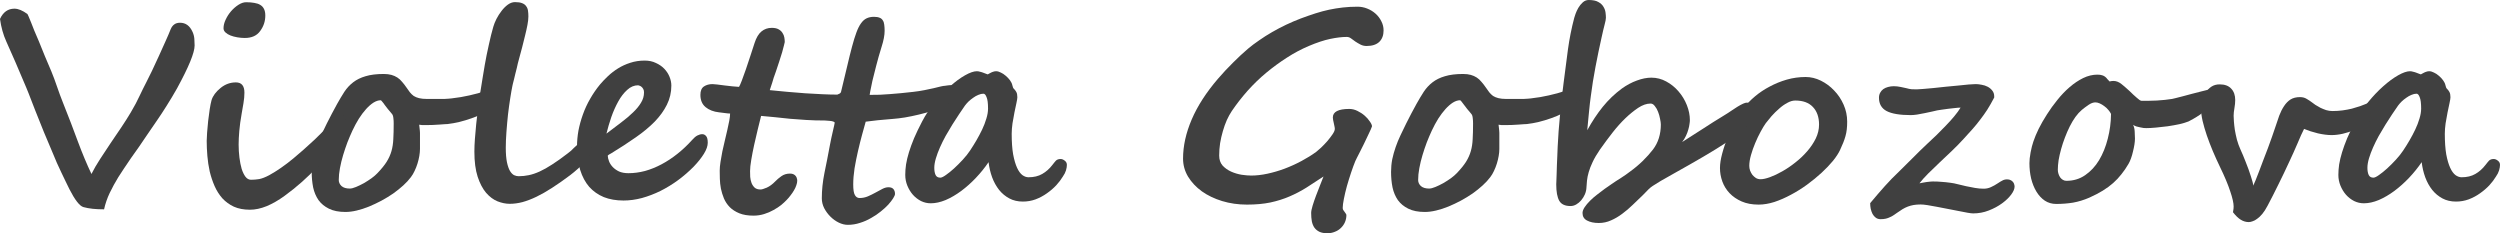
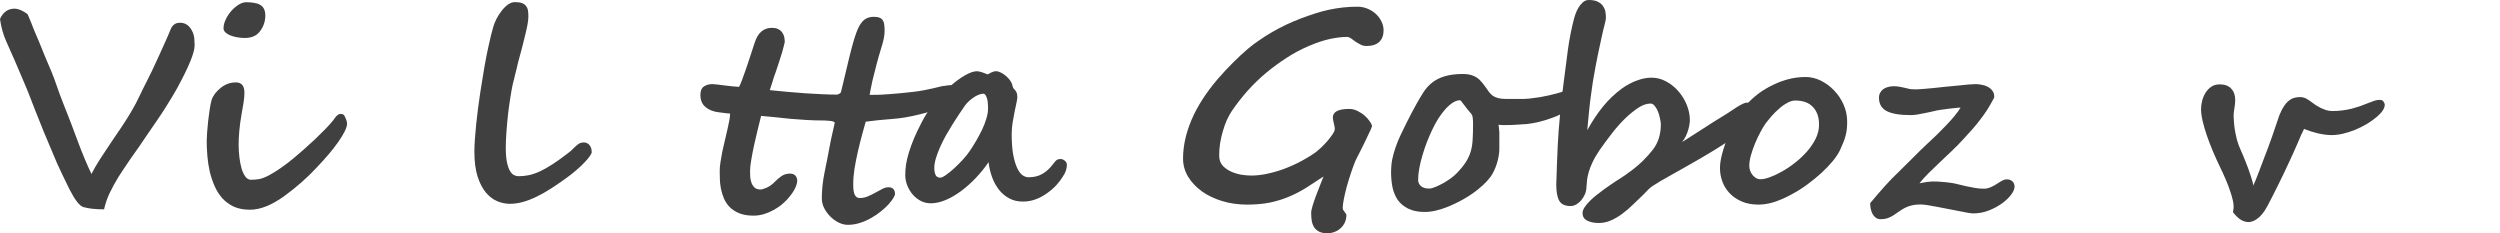
<svg xmlns="http://www.w3.org/2000/svg" viewBox="0 0 167.212 15.601" fill="none">
-   <path d="M161.938 7.26C161.938 6.908 161.906 6.656 161.842 6.504C161.783 6.346 161.713 6.267 161.631 6.267C161.525 6.267 161.411 6.293 161.288 6.346C161.171 6.393 161.057 6.457 160.945 6.539C160.834 6.615 160.728 6.7 160.629 6.794C160.535 6.888 160.456 6.979 160.392 7.066C160.274 7.236 160.143 7.43 159.996 7.646C159.85 7.863 159.7 8.095 159.548 8.341C159.395 8.587 159.246 8.839 159.1 9.097C158.959 9.354 158.833 9.609 158.722 9.861C158.61 10.113 158.52 10.356 158.449 10.591C158.379 10.825 158.344 11.036 158.344 11.224C158.344 11.423 158.373 11.584 158.432 11.707C158.49 11.824 158.596 11.883 158.748 11.883C158.83 11.883 158.953 11.824 159.117 11.707C159.287 11.59 159.469 11.443 159.662 11.268C159.861 11.086 160.058 10.89 160.251 10.679C160.444 10.468 160.605 10.266 160.734 10.072C160.875 9.861 161.016 9.636 161.156 9.396C161.297 9.155 161.426 8.912 161.543 8.666C161.66 8.42 161.754 8.177 161.824 7.937C161.9 7.696 161.938 7.471 161.938 7.26ZM167.212 11.03C167.212 11.136 167.191 11.259 167.15 11.399C167.109 11.534 167.039 11.672 166.939 11.813C166.828 12 166.682 12.193 166.5 12.393C166.318 12.586 166.11 12.765 165.876 12.929C165.648 13.093 165.396 13.228 165.12 13.333C164.851 13.433 164.567 13.482 164.268 13.482C163.928 13.482 163.626 13.412 163.362 13.271C163.099 13.131 162.87 12.94 162.677 12.7C162.483 12.454 162.328 12.173 162.211 11.856C162.094 11.534 162.015 11.197 161.974 10.846C161.728 11.209 161.446 11.558 161.13 11.892C160.819 12.22 160.491 12.513 160.146 12.771C159.806 13.022 159.46 13.225 159.109 13.377C158.757 13.523 158.423 13.597 158.106 13.597C157.878 13.597 157.661 13.547 157.456 13.447C157.251 13.342 157.069 13.201 156.911 13.025C156.759 12.85 156.636 12.647 156.542 12.419C156.448 12.19 156.401 11.95 156.401 11.698C156.401 11.476 156.419 11.241 156.454 10.995C156.495 10.743 156.56 10.474 156.648 10.187C156.735 9.899 156.85 9.586 156.99 9.246C157.137 8.906 157.315 8.534 157.526 8.13C157.761 7.679 158.045 7.251 158.379 6.847C158.713 6.437 159.053 6.079 159.398 5.774C159.744 5.464 160.078 5.218 160.4 5.036C160.723 4.854 160.986 4.764 161.191 4.764C161.256 4.764 161.326 4.775 161.402 4.799C161.484 4.816 161.56 4.84 161.631 4.869C161.701 4.893 161.763 4.916 161.815 4.939C161.868 4.963 161.903 4.975 161.921 4.975C161.927 4.975 161.947 4.963 161.982 4.939C162.018 4.916 162.062 4.893 162.114 4.869C162.167 4.84 162.223 4.816 162.281 4.799C162.346 4.775 162.41 4.764 162.474 4.764C162.574 4.764 162.68 4.793 162.791 4.852C162.908 4.904 163.02 4.978 163.125 5.071C163.231 5.159 163.324 5.259 163.406 5.37C163.488 5.481 163.541 5.593 163.564 5.704C163.582 5.774 163.597 5.824 163.608 5.854C163.62 5.877 163.632 5.897 163.643 5.915C163.72 5.985 163.781 6.064 163.828 6.152C163.875 6.234 163.898 6.352 163.898 6.504C163.898 6.574 163.878 6.703 163.837 6.891C163.802 7.072 163.758 7.28 163.705 7.515C163.658 7.749 163.614 7.995 163.573 8.253C163.538 8.505 163.521 8.736 163.521 8.947C163.521 9.492 163.553 9.952 163.617 10.327C163.687 10.696 163.775 10.995 163.881 11.224C163.986 11.452 164.106 11.616 164.241 11.716C164.376 11.81 164.511 11.856 164.645 11.856C165.003 11.856 165.308 11.783 165.56 11.637C165.817 11.49 166.043 11.291 166.236 11.039C166.289 10.975 166.333 10.919 166.368 10.872C166.409 10.819 166.447 10.775 166.482 10.74C166.523 10.705 166.567 10.679 166.614 10.661C166.667 10.644 166.729 10.635 166.799 10.635C166.887 10.635 166.977 10.673 167.071 10.749C167.165 10.819 167.212 10.913 167.212 11.03Z" fill="#404040" />
  <path d="M159.504 6.996C159.504 7.242 159.331 7.512 158.985 7.805C158.774 7.986 158.54 8.153 158.282 8.306C158.03 8.452 157.77 8.581 157.5 8.692C157.23 8.798 156.961 8.883 156.691 8.947C156.428 9.006 156.179 9.035 155.944 9.035C155.681 9.035 155.379 8.997 155.039 8.921C154.699 8.839 154.389 8.739 154.107 8.622C154.055 8.728 153.987 8.868 153.905 9.044C153.829 9.22 153.747 9.41 153.659 9.615C153.571 9.814 153.483 10.014 153.396 10.213C153.308 10.406 153.229 10.579 153.158 10.731C153.018 11.036 152.883 11.323 152.754 11.593C152.625 11.862 152.499 12.12 152.376 12.366C152.253 12.612 152.133 12.853 152.016 13.087C151.898 13.315 151.781 13.541 151.664 13.764C151.547 13.986 151.43 14.168 151.313 14.309C151.195 14.449 151.081 14.558 150.97 14.634C150.864 14.716 150.762 14.771 150.662 14.801C150.568 14.836 150.483 14.854 150.407 14.854C150.22 14.854 150.041 14.801 149.871 14.695C149.707 14.596 149.534 14.429 149.352 14.194C149.37 14.101 149.382 14.024 149.388 13.966C149.393 13.907 149.396 13.854 149.396 13.808C149.396 13.579 149.32 13.242 149.168 12.797C149.022 12.346 148.793 11.801 148.482 11.162C148.318 10.822 148.16 10.474 148.008 10.116C147.856 9.753 147.721 9.401 147.604 9.062C147.486 8.716 147.393 8.394 147.322 8.095C147.252 7.79 147.217 7.526 147.217 7.304C147.217 7.128 147.24 6.943 147.287 6.75C147.34 6.551 147.416 6.369 147.516 6.205C147.621 6.041 147.75 5.906 147.902 5.801C148.061 5.695 148.248 5.643 148.465 5.643C148.805 5.643 149.063 5.739 149.238 5.933C149.414 6.12 149.502 6.372 149.502 6.688C149.502 6.858 149.484 7.04 149.449 7.233C149.414 7.421 149.396 7.591 149.396 7.743C149.396 7.825 149.402 7.951 149.414 8.121C149.426 8.285 149.446 8.473 149.476 8.684C149.511 8.889 149.558 9.108 149.616 9.343C149.681 9.577 149.763 9.803 149.862 10.02C149.909 10.119 149.962 10.239 150.021 10.38C150.079 10.521 150.141 10.673 150.205 10.837C150.27 10.995 150.331 11.156 150.39 11.32C150.448 11.484 150.501 11.64 150.548 11.786C150.595 11.927 150.633 12.053 150.662 12.164C150.691 12.275 150.706 12.357 150.706 12.41V12.419C150.741 12.349 150.794 12.229 150.864 12.059C150.935 11.883 151.014 11.681 151.102 11.452C151.19 11.218 151.283 10.969 151.383 10.705C151.488 10.436 151.591 10.169 151.69 9.905C151.79 9.636 151.881 9.384 151.963 9.149C152.045 8.909 152.115 8.704 152.174 8.534C152.268 8.247 152.358 7.98 152.446 7.734C152.54 7.488 152.648 7.274 152.771 7.093C152.894 6.905 153.038 6.759 153.202 6.653C153.372 6.548 153.583 6.495 153.835 6.495C154.005 6.495 154.151 6.533 154.274 6.609C154.398 6.68 154.518 6.759 154.635 6.847C154.693 6.888 154.769 6.943 154.863 7.014C154.963 7.078 155.074 7.143 155.197 7.207C155.32 7.266 155.449 7.318 155.584 7.365C155.725 7.406 155.865 7.427 156.006 7.427C156.246 7.427 156.472 7.412 156.683 7.383C156.9 7.354 157.104 7.315 157.298 7.269C157.491 7.216 157.676 7.16 157.852 7.102C158.027 7.037 158.203 6.97 158.379 6.899C158.549 6.835 158.689 6.782 158.801 6.741C158.912 6.7 159.038 6.68 159.179 6.68C159.296 6.68 159.378 6.721 159.425 6.803C159.477 6.885 159.504 6.949 159.504 6.996Z" fill="#404040" />
-   <path d="M148.351 6.231C148.351 6.343 148.312 6.463 148.236 6.592C148.166 6.715 148.072 6.841 147.955 6.97C147.844 7.093 147.715 7.216 147.568 7.339C147.422 7.462 147.275 7.576 147.129 7.682C146.983 7.781 146.842 7.869 146.707 7.945C146.578 8.021 146.47 8.08 146.382 8.121C146.224 8.186 146.018 8.247 145.767 8.306C145.521 8.358 145.26 8.405 144.984 8.446C144.715 8.481 144.451 8.511 144.193 8.534C143.941 8.558 143.728 8.569 143.552 8.569C143.511 8.569 143.452 8.566 143.376 8.561C143.306 8.549 143.227 8.534 143.139 8.517C143.057 8.499 142.972 8.479 142.884 8.455C142.802 8.426 142.731 8.391 142.673 8.35C142.737 8.484 142.772 8.634 142.778 8.798C142.79 8.956 142.796 9.114 142.796 9.272C142.796 9.384 142.784 9.516 142.761 9.668C142.737 9.82 142.705 9.976 142.664 10.134C142.629 10.292 142.585 10.444 142.532 10.591C142.48 10.737 142.424 10.86 142.365 10.96C142.219 11.212 142.061 11.443 141.891 11.654C141.726 11.865 141.542 12.062 141.337 12.243C141.132 12.425 140.9 12.595 140.642 12.753C140.385 12.911 140.086 13.066 139.746 13.219C139.383 13.377 139.02 13.488 138.656 13.553C138.293 13.611 137.918 13.641 137.531 13.641C137.244 13.641 136.989 13.567 136.767 13.421C136.544 13.269 136.356 13.066 136.204 12.814C136.052 12.562 135.935 12.272 135.853 11.944C135.776 11.616 135.738 11.273 135.738 10.916C135.738 10.828 135.744 10.72 135.756 10.591C135.773 10.456 135.794 10.321 135.817 10.187C135.847 10.052 135.876 9.92 135.905 9.791C135.941 9.662 135.973 9.554 136.002 9.466C136.084 9.22 136.201 8.938 136.353 8.622C136.512 8.306 136.696 7.983 136.907 7.655C137.118 7.321 137.352 6.996 137.61 6.68C137.868 6.357 138.141 6.073 138.428 5.827C138.721 5.575 139.023 5.373 139.333 5.221C139.649 5.068 139.966 4.992 140.282 4.992C140.417 4.992 140.525 5.007 140.607 5.036C140.689 5.06 140.757 5.095 140.81 5.142C140.862 5.183 140.909 5.232 140.95 5.291C140.997 5.344 141.047 5.396 141.1 5.449C141.141 5.438 141.182 5.429 141.223 5.423C141.27 5.417 141.316 5.414 141.363 5.414C141.545 5.414 141.724 5.484 141.899 5.625C142.075 5.766 142.254 5.921 142.436 6.091C142.518 6.167 142.6 6.246 142.682 6.328C142.769 6.404 142.849 6.475 142.919 6.539C142.989 6.598 143.051 6.647 143.103 6.688C143.162 6.724 143.203 6.741 143.227 6.741C143.379 6.741 143.543 6.741 143.719 6.741C143.9 6.735 144.082 6.729 144.264 6.724C144.451 6.712 144.63 6.697 144.8 6.68C144.975 6.662 145.134 6.642 145.274 6.618C145.292 6.612 145.368 6.595 145.503 6.565C145.638 6.53 145.799 6.489 145.986 6.442C146.18 6.39 146.388 6.334 146.61 6.275C146.833 6.217 147.038 6.164 147.225 6.117C147.419 6.064 147.583 6.023 147.718 5.994C147.858 5.959 147.941 5.941 147.964 5.941C148.081 5.941 148.175 5.956 148.245 5.985C148.315 6.015 148.351 6.097 148.351 6.231ZM138.208 12.094C138.683 12.094 139.102 11.968 139.465 11.716C139.834 11.464 140.145 11.13 140.397 10.714C140.648 10.292 140.842 9.814 140.977 9.281C141.117 8.742 141.19 8.188 141.196 7.62C141.155 7.532 141.094 7.441 141.012 7.348C140.936 7.254 140.848 7.172 140.748 7.102C140.648 7.025 140.546 6.964 140.441 6.917C140.335 6.87 140.238 6.847 140.15 6.847C140.01 6.847 139.857 6.902 139.693 7.014C139.529 7.125 139.377 7.239 139.236 7.356C139.096 7.474 138.955 7.629 138.814 7.822C138.68 8.01 138.554 8.221 138.436 8.455C138.319 8.689 138.211 8.938 138.111 9.202C138.012 9.46 137.927 9.718 137.856 9.976C137.786 10.228 137.73 10.474 137.689 10.714C137.654 10.954 137.637 11.168 137.637 11.355C137.637 11.449 137.651 11.54 137.681 11.628C137.71 11.716 137.748 11.795 137.795 11.865C137.848 11.936 137.909 11.991 137.98 12.032C138.05 12.073 138.126 12.094 138.208 12.094Z" fill="#404040" />
  <path d="M134.244 11.997C134.344 11.997 134.423 12.015 134.481 12.05C134.546 12.079 134.599 12.12 134.64 12.173C134.681 12.22 134.707 12.272 134.719 12.331C134.736 12.384 134.745 12.434 134.745 12.48C134.745 12.633 134.669 12.812 134.517 13.017C134.364 13.222 134.159 13.418 133.901 13.605C133.644 13.793 133.348 13.951 133.014 14.08C132.686 14.209 132.34 14.273 131.976 14.273C131.9 14.273 131.774 14.259 131.599 14.229C131.429 14.2 131.232 14.162 131.01 14.115C130.787 14.074 130.547 14.027 130.289 13.975C130.037 13.922 129.794 13.875 129.559 13.834C129.325 13.787 129.111 13.749 128.918 13.72C128.725 13.69 128.572 13.676 128.461 13.676C128.291 13.676 128.136 13.688 127.995 13.711C127.86 13.734 127.731 13.77 127.608 13.816C127.485 13.863 127.365 13.922 127.248 13.992C127.131 14.062 127.008 14.145 126.879 14.238C126.803 14.297 126.727 14.35 126.65 14.396C126.574 14.449 126.492 14.493 126.404 14.528C126.322 14.569 126.231 14.602 126.132 14.625C126.032 14.648 125.918 14.66 125.789 14.66C125.66 14.66 125.552 14.628 125.464 14.563C125.376 14.499 125.303 14.414 125.244 14.309C125.191 14.203 125.15 14.086 125.121 13.957C125.098 13.834 125.086 13.711 125.086 13.588C125.437 13.166 125.766 12.785 126.07 12.445C126.375 12.105 126.688 11.783 127.011 11.479C127.321 11.18 127.626 10.878 127.925 10.573C128.23 10.263 128.569 9.932 128.944 9.58C129.126 9.41 129.322 9.226 129.533 9.026C129.744 8.821 129.949 8.613 130.148 8.402C130.354 8.191 130.541 7.983 130.711 7.778C130.887 7.567 131.027 7.374 131.133 7.198C131.039 7.198 130.916 7.207 130.764 7.225C130.611 7.236 130.456 7.254 130.298 7.277C130.14 7.295 129.99 7.315 129.85 7.339C129.715 7.356 129.621 7.371 129.568 7.383C129.498 7.4 129.384 7.427 129.226 7.462C129.073 7.497 128.909 7.532 128.733 7.567C128.558 7.603 128.385 7.635 128.215 7.664C128.045 7.687 127.91 7.699 127.811 7.699C127.072 7.699 126.53 7.608 126.185 7.427C125.845 7.245 125.675 6.949 125.675 6.539C125.675 6.41 125.701 6.299 125.754 6.205C125.807 6.105 125.877 6.023 125.965 5.959C126.059 5.895 126.164 5.848 126.281 5.818C126.404 5.783 126.533 5.766 126.668 5.766C126.814 5.766 126.97 5.783 127.134 5.818C127.298 5.848 127.421 5.874 127.503 5.897C127.626 5.933 127.74 5.956 127.846 5.968C127.951 5.974 128.068 5.977 128.197 5.977C128.285 5.977 128.429 5.968 128.628 5.95C128.827 5.933 129.056 5.912 129.314 5.889C129.577 5.859 129.852 5.83 130.14 5.801C130.433 5.771 130.711 5.745 130.975 5.722C131.238 5.692 131.473 5.669 131.678 5.651C131.889 5.634 132.044 5.625 132.144 5.625C132.267 5.625 132.398 5.64 132.539 5.669C132.686 5.692 132.82 5.736 132.943 5.801C133.066 5.865 133.169 5.95 133.251 6.056C133.339 6.161 133.383 6.293 133.383 6.451V6.521C133.225 6.826 133.069 7.099 132.917 7.339C132.765 7.573 132.607 7.796 132.442 8.007C132.284 8.218 132.114 8.426 131.933 8.631C131.757 8.83 131.561 9.047 131.344 9.281C131.104 9.545 130.843 9.812 130.562 10.081C130.286 10.345 130.011 10.605 129.735 10.863C129.466 11.115 129.211 11.361 128.971 11.602C128.736 11.836 128.54 12.056 128.382 12.261C128.446 12.243 128.522 12.229 128.61 12.217C128.698 12.199 128.786 12.185 128.874 12.173C128.962 12.161 129.044 12.152 129.12 12.146C129.196 12.141 129.249 12.138 129.278 12.138C129.489 12.138 129.685 12.146 129.867 12.164C130.055 12.176 130.254 12.196 130.465 12.226C130.611 12.243 130.772 12.275 130.948 12.322C131.124 12.363 131.309 12.407 131.502 12.454C131.695 12.495 131.892 12.533 132.091 12.568C132.29 12.604 132.486 12.621 132.68 12.621C132.849 12.621 133.011 12.586 133.163 12.516C133.321 12.445 133.474 12.36 133.62 12.261C133.732 12.185 133.834 12.123 133.928 12.076C134.021 12.023 134.127 11.997 134.244 11.997Z" fill="#404040" />
  <path d="M123.548 8.139C123.548 8.326 123.539 8.499 123.521 8.657C123.504 8.81 123.475 8.959 123.434 9.105C123.393 9.252 123.343 9.398 123.284 9.545C123.226 9.691 123.155 9.853 123.073 10.028C122.974 10.245 122.816 10.488 122.599 10.758C122.382 11.021 122.127 11.288 121.834 11.558C121.541 11.827 121.219 12.091 120.867 12.349C120.522 12.601 120.161 12.826 119.786 13.025C119.417 13.225 119.048 13.386 118.679 13.509C118.31 13.626 117.958 13.685 117.624 13.685C117.19 13.685 116.812 13.614 116.49 13.474C116.168 13.333 115.898 13.148 115.682 12.92C115.465 12.691 115.304 12.431 115.198 12.138C115.093 11.845 115.04 11.546 115.04 11.241C115.04 10.96 115.09 10.635 115.19 10.266C115.289 9.891 115.418 9.516 115.576 9.141C115.734 8.76 115.907 8.399 116.095 8.06C116.282 7.714 116.464 7.43 116.64 7.207C116.845 6.943 117.094 6.688 117.387 6.442C117.68 6.196 118.005 5.979 118.362 5.792C118.72 5.599 119.101 5.443 119.505 5.326C119.915 5.209 120.337 5.15 120.77 5.15C121.116 5.15 121.456 5.232 121.79 5.396C122.124 5.561 122.42 5.78 122.678 6.056C122.941 6.325 123.152 6.642 123.311 7.005C123.469 7.362 123.548 7.74 123.548 8.139ZM121.667 8.332C121.667 7.834 121.529 7.441 121.254 7.154C120.984 6.867 120.592 6.724 120.076 6.724C119.906 6.724 119.727 6.776 119.54 6.882C119.353 6.981 119.171 7.11 118.995 7.269C118.819 7.421 118.652 7.585 118.494 7.761C118.342 7.937 118.213 8.095 118.107 8.235C118.002 8.382 117.885 8.575 117.756 8.815C117.627 9.05 117.507 9.302 117.396 9.571C117.284 9.835 117.19 10.102 117.114 10.371C117.038 10.641 117 10.881 117 11.092C117 11.197 117.018 11.303 117.053 11.408C117.094 11.514 117.147 11.61 117.211 11.698C117.281 11.78 117.36 11.851 117.448 11.909C117.542 11.962 117.644 11.988 117.756 11.988C117.92 11.988 118.131 11.941 118.389 11.848C118.646 11.754 118.919 11.625 119.206 11.461C119.499 11.297 119.789 11.101 120.076 10.872C120.369 10.644 120.633 10.395 120.867 10.125C121.107 9.85 121.301 9.562 121.447 9.264C121.594 8.959 121.667 8.648 121.667 8.332Z" fill="#404040" />
  <path d="M117.448 7.506C117.448 7.617 117.416 7.74 117.352 7.875C117.293 8.004 117.185 8.15 117.026 8.314C116.874 8.479 116.666 8.663 116.402 8.868C116.139 9.073 115.802 9.311 115.392 9.58C114.987 9.844 114.501 10.143 113.933 10.477C113.364 10.811 112.702 11.188 111.946 11.61C111.606 11.798 111.316 11.962 111.076 12.103C110.842 12.243 110.663 12.354 110.54 12.437C110.464 12.483 110.37 12.56 110.259 12.665C110.153 12.771 110.027 12.899 109.881 13.052C109.658 13.263 109.433 13.479 109.204 13.702C108.976 13.925 108.741 14.124 108.501 14.3C108.261 14.481 108.012 14.628 107.754 14.739C107.496 14.856 107.224 14.915 106.937 14.915C106.614 14.915 106.351 14.859 106.146 14.748C105.946 14.643 105.847 14.476 105.847 14.247C105.847 14.13 105.894 14.001 105.987 13.86C106.081 13.72 106.198 13.579 106.339 13.438C106.485 13.292 106.646 13.151 106.822 13.017C106.998 12.876 107.168 12.747 107.332 12.63C107.502 12.507 107.654 12.401 107.789 12.313C107.924 12.226 108.023 12.158 108.088 12.111C108.369 11.936 108.589 11.792 108.747 11.681C108.911 11.563 108.999 11.499 109.011 11.487C109.327 11.259 109.614 11.019 109.872 10.767C110.136 10.509 110.364 10.254 110.558 10.002C110.733 9.773 110.865 9.519 110.953 9.237C111.041 8.95 111.085 8.648 111.085 8.332C111.085 8.232 111.067 8.104 111.032 7.945C111.003 7.781 110.959 7.626 110.9 7.479C110.842 7.327 110.769 7.198 110.681 7.093C110.599 6.981 110.505 6.926 110.399 6.926C110.136 6.926 109.857 7.022 109.565 7.216C109.277 7.409 108.993 7.641 108.712 7.91C108.431 8.18 108.149 8.493 107.868 8.851C107.593 9.202 107.306 9.589 107.007 10.011C106.802 10.31 106.641 10.585 106.523 10.837C106.406 11.083 106.318 11.309 106.26 11.514C106.201 11.719 106.163 11.906 106.146 12.076C106.128 12.246 106.116 12.398 106.11 12.533C106.105 12.691 106.069 12.847 106.005 12.999C105.94 13.146 105.858 13.277 105.759 13.395C105.659 13.512 105.548 13.605 105.425 13.676C105.302 13.746 105.176 13.781 105.047 13.781C104.678 13.781 104.426 13.664 104.291 13.43C104.156 13.189 104.089 12.823 104.089 12.331C104.089 12.313 104.092 12.24 104.098 12.111C104.104 11.982 104.109 11.827 104.115 11.645C104.121 11.458 104.127 11.259 104.133 11.048C104.145 10.837 104.153 10.641 104.159 10.459C104.165 10.277 104.171 10.125 104.177 10.002C104.183 9.873 104.186 9.803 104.186 9.791C104.203 9.445 104.224 9.108 104.247 8.78C104.276 8.446 104.306 8.106 104.335 7.761C104.37 7.415 104.405 7.061 104.44 6.697C104.481 6.334 104.528 5.95 104.581 5.546C104.681 4.778 104.777 4.034 104.871 3.313C104.971 2.587 105.111 1.881 105.293 1.195C105.305 1.143 105.334 1.052 105.381 0.923C105.428 0.794 105.489 0.662 105.565 0.527C105.647 0.387 105.747 0.264 105.864 0.158C105.981 0.053 106.113 0 106.26 0C106.535 0 106.749 0.044 106.901 0.132C107.06 0.22 107.174 0.325 107.244 0.448C107.32 0.571 107.367 0.7 107.385 0.835C107.402 0.97 107.411 1.087 107.411 1.187C107.411 1.28 107.382 1.436 107.323 1.652C107.265 1.869 107.194 2.168 107.112 2.549C106.978 3.146 106.846 3.782 106.717 4.456C106.588 5.13 106.482 5.789 106.401 6.434C106.383 6.563 106.362 6.724 106.339 6.917C106.321 7.104 106.301 7.304 106.277 7.515C106.26 7.726 106.239 7.937 106.216 8.147C106.198 8.353 106.181 8.54 106.163 8.71C106.485 8.124 106.831 7.603 107.2 7.145C107.575 6.683 108 6.275 108.475 5.924C108.803 5.689 109.137 5.511 109.477 5.388C109.822 5.259 110.147 5.194 110.452 5.194C110.804 5.194 111.135 5.279 111.445 5.449C111.762 5.619 112.037 5.842 112.271 6.117C112.506 6.387 112.69 6.691 112.825 7.031C112.96 7.371 113.027 7.708 113.027 8.042C113.027 8.101 113.019 8.186 113.001 8.297C112.989 8.408 112.963 8.531 112.922 8.666C112.887 8.801 112.834 8.941 112.764 9.088C112.699 9.229 112.614 9.366 112.509 9.501C113.007 9.19 113.478 8.889 113.924 8.596C114.369 8.303 114.82 8.019 115.277 7.743C115.5 7.608 115.682 7.491 115.822 7.392C115.963 7.292 116.089 7.21 116.2 7.145C116.505 6.958 116.716 6.864 116.833 6.864C117.056 6.864 117.214 6.932 117.308 7.066C117.401 7.201 117.448 7.348 117.448 7.506Z" fill="#404040" />
  <path d="M98.525 8.262C98.525 8.127 98.52 8.019 98.508 7.937C98.502 7.854 98.49 7.787 98.473 7.734C98.455 7.682 98.432 7.641 98.402 7.611C98.379 7.576 98.353 7.544 98.323 7.515C98.265 7.45 98.2 7.374 98.13 7.286C98.06 7.192 97.992 7.104 97.928 7.022C97.869 6.935 97.813 6.861 97.761 6.803C97.714 6.738 97.679 6.706 97.655 6.706C97.503 6.706 97.342 6.759 97.172 6.864C97.008 6.97 96.844 7.113 96.68 7.295C96.516 7.477 96.355 7.69 96.196 7.937C96.044 8.183 95.9 8.449 95.766 8.736C95.654 8.977 95.543 9.237 95.432 9.519C95.326 9.8 95.23 10.087 95.142 10.38C95.054 10.673 94.983 10.963 94.931 11.25C94.878 11.531 94.852 11.795 94.852 12.041C94.852 12.193 94.913 12.328 95.036 12.445C95.165 12.557 95.35 12.612 95.59 12.612C95.695 12.612 95.833 12.577 96.003 12.507C96.173 12.437 96.349 12.352 96.53 12.252C96.712 12.146 96.885 12.035 97.049 11.918C97.213 11.795 97.342 11.684 97.436 11.584C97.699 11.309 97.904 11.057 98.051 10.828C98.197 10.594 98.306 10.354 98.376 10.107C98.446 9.861 98.487 9.595 98.499 9.308C98.517 9.015 98.525 8.666 98.525 8.262ZM105.759 6.223C105.759 6.398 105.703 6.568 105.592 6.732C105.486 6.891 105.34 7.043 105.152 7.189C104.971 7.33 104.757 7.462 104.511 7.585C104.265 7.708 104.007 7.816 103.737 7.91C103.474 8.004 103.201 8.086 102.92 8.156C102.645 8.221 102.381 8.268 102.129 8.297C102.105 8.297 102.044 8.3 101.944 8.306C101.845 8.312 101.725 8.32 101.584 8.332C101.443 8.338 101.294 8.347 101.136 8.358C100.978 8.364 100.828 8.367 100.688 8.367C100.606 8.367 100.521 8.367 100.433 8.367C100.345 8.361 100.277 8.353 100.23 8.341C100.242 8.429 100.251 8.505 100.257 8.569C100.263 8.628 100.269 8.684 100.274 8.736C100.28 8.783 100.283 8.833 100.283 8.886C100.283 8.933 100.283 8.991 100.283 9.062V9.967C100.283 10.107 100.269 10.263 100.239 10.433C100.21 10.603 100.169 10.772 100.116 10.942C100.063 11.112 99.999 11.276 99.923 11.435C99.853 11.587 99.771 11.725 99.677 11.848C99.542 12.029 99.372 12.214 99.167 12.401C98.968 12.583 98.745 12.762 98.499 12.938C98.253 13.107 97.989 13.269 97.708 13.421C97.433 13.567 97.154 13.699 96.873 13.816C96.598 13.928 96.325 14.016 96.056 14.08C95.786 14.145 95.534 14.177 95.3 14.177C94.854 14.177 94.485 14.104 94.192 13.957C93.905 13.816 93.674 13.626 93.498 13.386C93.328 13.14 93.208 12.855 93.138 12.533C93.073 12.205 93.041 11.859 93.041 11.496C93.041 11.209 93.067 10.928 93.12 10.652C93.179 10.377 93.255 10.104 93.349 9.835C93.442 9.565 93.551 9.302 93.674 9.044C93.797 8.78 93.923 8.52 94.052 8.262C94.163 8.045 94.277 7.822 94.394 7.594C94.512 7.365 94.629 7.148 94.746 6.943C94.91 6.65 95.071 6.381 95.23 6.135C95.394 5.889 95.59 5.678 95.818 5.502C96.047 5.326 96.322 5.191 96.644 5.098C96.973 4.998 97.377 4.948 97.857 4.948C98.057 4.948 98.229 4.969 98.376 5.01C98.523 5.051 98.654 5.109 98.772 5.186C98.889 5.262 98.994 5.358 99.088 5.476C99.187 5.587 99.287 5.716 99.387 5.862C99.463 5.974 99.536 6.076 99.607 6.17C99.683 6.264 99.768 6.346 99.861 6.416C99.961 6.48 100.081 6.53 100.222 6.565C100.362 6.601 100.538 6.618 100.749 6.618C101.03 6.618 101.262 6.618 101.443 6.618C101.631 6.618 101.783 6.618 101.9 6.618C102.018 6.612 102.111 6.606 102.182 6.601C102.258 6.595 102.325 6.589 102.384 6.583C102.612 6.554 102.823 6.524 103.017 6.495C103.21 6.46 103.4 6.422 103.588 6.381C103.775 6.34 103.966 6.293 104.159 6.24C104.352 6.182 104.563 6.117 104.792 6.047C104.868 6.023 104.944 6 105.021 5.977C105.103 5.947 105.191 5.933 105.284 5.933C105.448 5.933 105.568 5.953 105.644 5.994C105.721 6.029 105.759 6.105 105.759 6.223Z" fill="#404040" />
  <path d="M90.8 0.448C91.023 0.448 91.236 0.489 91.441 0.571C91.652 0.653 91.84 0.768 92.004 0.914C92.168 1.061 92.297 1.23 92.391 1.424C92.49 1.611 92.54 1.816 92.54 2.039C92.54 2.361 92.443 2.616 92.25 2.804C92.057 2.985 91.775 3.076 91.406 3.076C91.254 3.076 91.116 3.044 90.993 2.979C90.87 2.915 90.756 2.848 90.65 2.777C90.551 2.701 90.454 2.631 90.36 2.566C90.272 2.502 90.179 2.47 90.079 2.47C89.763 2.47 89.394 2.514 88.972 2.602C88.556 2.689 88.078 2.848 87.539 3.076C87.029 3.293 86.54 3.554 86.071 3.858C85.603 4.157 85.146 4.491 84.7 4.86C84.267 5.218 83.848 5.622 83.443 6.073C83.045 6.524 82.693 6.976 82.389 7.427C82.272 7.603 82.16 7.805 82.055 8.033C81.955 8.262 81.867 8.508 81.791 8.771C81.715 9.029 81.653 9.299 81.606 9.58C81.565 9.855 81.545 10.131 81.545 10.406C81.545 10.676 81.621 10.898 81.773 11.074C81.932 11.244 82.122 11.379 82.345 11.479C82.567 11.578 82.802 11.648 83.048 11.689C83.294 11.725 83.508 11.742 83.689 11.742C84.029 11.742 84.39 11.701 84.77 11.619C85.151 11.537 85.532 11.426 85.913 11.285C86.3 11.139 86.675 10.969 87.038 10.775C87.401 10.582 87.733 10.377 88.031 10.16C88.107 10.102 88.216 10.008 88.356 9.879C88.497 9.744 88.635 9.601 88.77 9.448C88.904 9.29 89.021 9.138 89.121 8.991C89.227 8.839 89.279 8.716 89.279 8.622C89.279 8.569 89.27 8.508 89.253 8.438C89.241 8.367 89.227 8.297 89.209 8.227C89.197 8.156 89.183 8.089 89.165 8.024C89.153 7.954 89.147 7.898 89.147 7.857C89.147 7.477 89.514 7.286 90.246 7.286C90.434 7.286 90.615 7.33 90.791 7.418C90.973 7.506 91.134 7.611 91.274 7.734C91.415 7.857 91.529 7.986 91.617 8.121C91.711 8.25 91.761 8.358 91.767 8.446C91.767 8.464 91.74 8.531 91.688 8.648C91.641 8.76 91.576 8.897 91.494 9.062C91.418 9.226 91.333 9.404 91.239 9.598C91.145 9.785 91.058 9.961 90.976 10.125C90.894 10.289 90.82 10.433 90.756 10.556C90.697 10.673 90.662 10.746 90.65 10.775C90.563 10.986 90.469 11.241 90.369 11.54C90.269 11.839 90.176 12.141 90.088 12.445C90.006 12.744 89.939 13.028 89.886 13.298C89.833 13.562 89.807 13.764 89.807 13.904C89.807 13.957 89.818 14.004 89.842 14.045C89.871 14.092 89.9 14.133 89.93 14.168C89.959 14.209 89.985 14.247 90.009 14.282C90.038 14.317 90.053 14.353 90.053 14.388C90.053 14.558 90.02 14.716 89.956 14.862C89.892 15.009 89.801 15.138 89.684 15.249C89.572 15.36 89.437 15.445 89.279 15.504C89.127 15.568 88.96 15.601 88.778 15.601C88.567 15.601 88.392 15.568 88.251 15.504C88.116 15.439 88.005 15.349 87.917 15.231C87.835 15.114 87.776 14.971 87.741 14.801C87.712 14.637 87.697 14.452 87.697 14.247C87.697 14.13 87.73 13.966 87.794 13.755C87.858 13.544 87.934 13.321 88.022 13.087C88.11 12.847 88.201 12.612 88.295 12.384C88.389 12.149 88.465 11.956 88.523 11.804C88.131 12.067 87.753 12.313 87.39 12.542C87.026 12.771 86.646 12.97 86.247 13.14C85.854 13.31 85.427 13.444 84.964 13.544C84.507 13.638 83.985 13.685 83.4 13.685C82.813 13.685 82.26 13.605 81.738 13.447C81.223 13.289 80.772 13.072 80.385 12.797C79.998 12.516 79.69 12.187 79.462 11.813C79.239 11.437 79.128 11.036 79.128 10.608C79.128 9.765 79.321 8.892 79.708 7.989C80.095 7.087 80.681 6.179 81.466 5.265C81.794 4.884 82.131 4.523 82.476 4.184C82.822 3.838 83.153 3.53 83.47 3.261C83.692 3.073 83.941 2.886 84.217 2.698C84.492 2.505 84.782 2.32 85.087 2.145C85.392 1.969 85.705 1.805 86.027 1.652C86.35 1.5 86.672 1.362 86.994 1.239C87.34 1.11 87.668 0.996 87.978 0.896C88.289 0.797 88.594 0.715 88.893 0.65C89.197 0.586 89.505 0.536 89.816 0.501C90.126 0.466 90.454 0.448 90.8 0.448Z" fill="#404040" />
  <path d="M66.085 7.26C66.085 6.908 66.053 6.656 65.988 6.504C65.93 6.346 65.859 6.267 65.777 6.267C65.672 6.267 65.558 6.293 65.435 6.346C65.317 6.393 65.203 6.457 65.092 6.539C64.98 6.615 64.875 6.7 64.775 6.794C64.682 6.888 64.603 6.979 64.538 7.066C64.421 7.236 64.289 7.43 64.143 7.646C63.996 7.863 63.847 8.095 63.694 8.341C63.542 8.587 63.393 8.839 63.246 9.097C63.105 9.354 62.979 9.609 62.868 9.861C62.757 10.113 62.666 10.356 62.596 10.591C62.526 10.825 62.49 11.036 62.49 11.224C62.49 11.423 62.52 11.584 62.578 11.707C62.637 11.824 62.742 11.883 62.894 11.883C62.977 11.883 63.1 11.824 63.264 11.707C63.434 11.59 63.615 11.443 63.809 11.268C64.008 11.086 64.204 10.89 64.398 10.679C64.591 10.468 64.752 10.266 64.881 10.072C65.021 9.861 65.162 9.636 65.303 9.396C65.443 9.155 65.572 8.912 65.69 8.666C65.807 8.42 65.9 8.177 65.971 7.937C66.047 7.696 66.085 7.471 66.085 7.26ZM71.358 11.03C71.358 11.136 71.338 11.259 71.297 11.399C71.256 11.534 71.186 11.672 71.086 11.813C70.975 12 70.828 12.193 70.646 12.393C70.465 12.586 70.257 12.765 70.023 12.929C69.794 13.093 69.542 13.228 69.267 13.333C68.997 13.433 68.713 13.482 68.414 13.482C68.074 13.482 67.773 13.412 67.509 13.271C67.245 13.131 67.016 12.94 66.823 12.7C66.63 12.454 66.475 12.173 66.357 11.856C66.24 11.534 66.161 11.197 66.12 10.846C65.874 11.209 65.593 11.558 65.276 11.892C64.966 12.22 64.638 12.513 64.292 12.771C63.952 13.022 63.607 13.225 63.255 13.377C62.903 13.523 62.569 13.597 62.253 13.597C62.024 13.597 61.808 13.547 61.602 13.447C61.398 13.342 61.216 13.201 61.058 13.025C60.905 12.85 60.782 12.647 60.688 12.419C60.595 12.19 60.548 11.95 60.548 11.698C60.548 11.476 60.565 11.241 60.601 10.995C60.642 10.743 60.706 10.474 60.794 10.187C60.882 9.899 60.996 9.586 61.137 9.246C61.283 8.906 61.462 8.534 61.673 8.13C61.907 7.679 62.191 7.251 62.526 6.847C62.859 6.437 63.199 6.079 63.545 5.774C63.891 5.464 64.225 5.218 64.547 5.036C64.869 4.854 65.133 4.764 65.338 4.764C65.402 4.764 65.473 4.775 65.549 4.799C65.631 4.816 65.707 4.84 65.777 4.869C65.848 4.893 65.909 4.916 65.962 4.939C66.015 4.963 66.05 4.975 66.067 4.975C66.073 4.975 66.094 4.963 66.129 4.939C66.164 4.916 66.208 4.893 66.261 4.869C66.313 4.84 66.369 4.816 66.428 4.799C66.492 4.775 66.557 4.764 66.621 4.764C66.721 4.764 66.826 4.793 66.938 4.852C67.055 4.904 67.166 4.978 67.271 5.071C67.377 5.159 67.471 5.259 67.553 5.37C67.635 5.481 67.688 5.593 67.711 5.704C67.729 5.774 67.743 5.824 67.755 5.854C67.767 5.877 67.778 5.897 67.79 5.915C67.866 5.985 67.928 6.064 67.975 6.152C68.022 6.234 68.045 6.352 68.045 6.504C68.045 6.574 68.025 6.703 67.984 6.891C67.948 7.072 67.904 7.28 67.852 7.515C67.805 7.749 67.761 7.995 67.72 8.253C67.685 8.505 67.667 8.736 67.667 8.947C67.667 9.492 67.699 9.952 67.764 10.327C67.834 10.696 67.922 10.995 68.027 11.224C68.133 11.452 68.253 11.616 68.388 11.716C68.522 11.81 68.657 11.856 68.792 11.856C69.149 11.856 69.454 11.783 69.706 11.637C69.964 11.49 70.19 11.291 70.383 11.039C70.435 10.975 70.479 10.919 70.515 10.872C70.556 10.819 70.594 10.775 70.629 10.74C70.67 10.705 70.714 10.679 70.761 10.661C70.813 10.644 70.875 10.635 70.945 10.635C71.033 10.635 71.124 10.673 71.218 10.749C71.312 10.819 71.358 10.913 71.358 11.03Z" fill="#404040" />
  <path d="M63.949 6.144C63.949 6.272 63.929 6.387 63.888 6.486C63.852 6.58 63.803 6.662 63.738 6.732C63.68 6.803 63.609 6.864 63.527 6.917C63.445 6.97 63.36 7.022 63.272 7.075C63.009 7.192 62.719 7.301 62.402 7.4C62.092 7.5 61.775 7.588 61.453 7.664C61.137 7.74 60.826 7.805 60.521 7.857C60.223 7.904 59.953 7.937 59.713 7.954C59.549 7.966 59.379 7.98 59.203 7.998C59.033 8.01 58.869 8.024 58.711 8.042C58.553 8.06 58.403 8.077 58.263 8.095C58.128 8.112 58.008 8.127 57.902 8.139C57.838 8.385 57.756 8.681 57.656 9.026C57.562 9.372 57.472 9.735 57.384 10.116C57.296 10.497 57.22 10.881 57.155 11.268C57.097 11.654 57.068 12.012 57.068 12.34C57.068 12.686 57.105 12.923 57.182 13.052C57.258 13.181 57.36 13.245 57.489 13.245C57.688 13.245 57.876 13.207 58.052 13.131C58.227 13.055 58.394 12.973 58.553 12.885C58.711 12.797 58.863 12.715 59.01 12.639C59.156 12.562 59.294 12.524 59.423 12.524C59.575 12.524 59.686 12.565 59.757 12.647C59.827 12.73 59.862 12.838 59.862 12.973C59.862 13.037 59.821 13.134 59.739 13.263C59.663 13.386 59.555 13.526 59.414 13.685C59.273 13.837 59.104 13.992 58.904 14.15C58.711 14.309 58.497 14.452 58.263 14.581C58.034 14.716 57.788 14.824 57.524 14.906C57.261 14.994 56.988 15.038 56.707 15.038C56.508 15.038 56.306 14.988 56.1 14.889C55.896 14.789 55.708 14.654 55.538 14.484C55.374 14.32 55.236 14.133 55.125 13.922C55.019 13.711 54.967 13.491 54.967 13.263C54.967 12.718 55.025 12.152 55.143 11.566C55.266 10.98 55.389 10.354 55.512 9.686C55.535 9.557 55.564 9.41 55.6 9.246C55.635 9.082 55.67 8.927 55.705 8.78C55.74 8.628 55.77 8.499 55.793 8.394C55.816 8.288 55.828 8.23 55.828 8.218C55.828 8.177 55.796 8.147 55.732 8.13C55.667 8.106 55.594 8.092 55.512 8.086C55.436 8.074 55.362 8.068 55.292 8.068C55.227 8.062 55.189 8.06 55.178 8.06C54.733 8.06 54.316 8.048 53.93 8.024C53.549 8.001 53.186 7.975 52.84 7.945C52.494 7.91 52.163 7.875 51.847 7.84C51.53 7.805 51.217 7.775 50.906 7.752C50.848 7.998 50.774 8.294 50.686 8.64C50.604 8.985 50.522 9.337 50.441 9.694C50.364 10.046 50.3 10.38 50.247 10.696C50.194 11.007 50.168 11.256 50.168 11.443C50.168 11.555 50.171 11.684 50.177 11.83C50.189 11.971 50.218 12.105 50.265 12.234C50.312 12.357 50.382 12.463 50.476 12.551C50.569 12.633 50.701 12.674 50.871 12.674C50.953 12.674 51.091 12.633 51.284 12.551C51.478 12.463 51.665 12.325 51.847 12.138C51.964 12.015 52.102 11.897 52.26 11.786C52.424 11.669 52.617 11.61 52.84 11.61C52.934 11.61 53.01 11.625 53.068 11.654C53.133 11.684 53.183 11.722 53.218 11.769C53.259 11.815 53.285 11.868 53.297 11.927C53.314 11.979 53.323 12.032 53.323 12.085C53.323 12.179 53.303 12.281 53.262 12.393C53.227 12.504 53.174 12.618 53.103 12.735C53.039 12.847 52.963 12.958 52.875 13.069C52.793 13.181 52.702 13.286 52.603 13.386C52.515 13.479 52.398 13.588 52.251 13.711C52.104 13.828 51.935 13.939 51.741 14.045C51.548 14.156 51.337 14.247 51.108 14.317C50.88 14.388 50.642 14.423 50.397 14.423C50.022 14.423 49.705 14.37 49.447 14.265C49.19 14.159 48.976 14.021 48.806 13.852C48.642 13.682 48.513 13.488 48.419 13.271C48.331 13.055 48.264 12.835 48.217 12.612C48.176 12.39 48.152 12.173 48.147 11.962C48.141 11.751 48.138 11.569 48.138 11.417C48.138 11.247 48.155 11.051 48.191 10.828C48.226 10.605 48.267 10.374 48.313 10.134C48.366 9.894 48.422 9.65 48.48 9.404C48.545 9.152 48.601 8.915 48.647 8.692C48.7 8.464 48.744 8.256 48.779 8.068C48.814 7.875 48.832 7.717 48.832 7.594C48.797 7.594 48.744 7.591 48.674 7.585C48.609 7.573 48.539 7.564 48.463 7.559C48.392 7.547 48.322 7.538 48.252 7.532C48.188 7.521 48.138 7.515 48.103 7.515C47.728 7.474 47.423 7.356 47.189 7.163C46.96 6.97 46.846 6.697 46.846 6.346C46.846 6.076 46.925 5.889 47.083 5.783C47.241 5.678 47.432 5.625 47.654 5.625C47.713 5.625 47.815 5.634 47.962 5.651C48.108 5.669 48.27 5.689 48.445 5.713C48.627 5.73 48.806 5.751 48.981 5.774C49.157 5.792 49.307 5.804 49.43 5.81C49.471 5.745 49.532 5.607 49.614 5.396C49.696 5.18 49.787 4.928 49.887 4.641C49.986 4.354 50.086 4.055 50.186 3.744C50.291 3.428 50.385 3.141 50.467 2.883C50.584 2.52 50.739 2.259 50.933 2.101C51.126 1.942 51.355 1.863 51.618 1.863C51.811 1.863 51.964 1.896 52.075 1.96C52.192 2.024 52.28 2.106 52.339 2.206C52.403 2.3 52.444 2.402 52.462 2.514C52.48 2.625 52.488 2.725 52.488 2.813C52.488 2.836 52.471 2.909 52.436 3.032C52.406 3.155 52.365 3.311 52.313 3.498C52.26 3.68 52.195 3.885 52.119 4.113C52.049 4.336 51.973 4.564 51.891 4.799C51.838 4.945 51.791 5.077 51.75 5.194C51.715 5.312 51.683 5.42 51.653 5.52C51.624 5.613 51.595 5.701 51.566 5.783C51.542 5.865 51.516 5.947 51.486 6.029C51.879 6.07 52.277 6.108 52.682 6.144C53.086 6.179 53.482 6.211 53.868 6.24C54.261 6.264 54.639 6.284 55.002 6.302C55.365 6.319 55.699 6.328 56.004 6.328C56.068 6.305 56.121 6.281 56.162 6.258C56.209 6.229 56.238 6.193 56.25 6.152C56.408 5.502 56.546 4.928 56.663 4.43C56.78 3.926 56.889 3.489 56.988 3.12C57.088 2.745 57.184 2.432 57.278 2.18C57.372 1.922 57.475 1.717 57.586 1.564C57.697 1.406 57.82 1.295 57.955 1.23C58.096 1.16 58.263 1.125 58.456 1.125C58.614 1.125 58.74 1.146 58.834 1.187C58.928 1.222 58.998 1.28 59.045 1.362C59.098 1.438 59.13 1.535 59.142 1.652C59.159 1.77 59.168 1.907 59.168 2.065C59.168 2.212 59.15 2.376 59.115 2.558C59.08 2.739 59.03 2.93 58.966 3.129C58.825 3.58 58.705 4.002 58.605 4.395C58.506 4.781 58.421 5.118 58.351 5.405C58.286 5.692 58.239 5.921 58.21 6.091C58.181 6.255 58.166 6.34 58.166 6.346C58.4 6.346 58.629 6.343 58.852 6.337C59.074 6.325 59.303 6.311 59.537 6.293C59.771 6.275 60.015 6.255 60.267 6.231C60.518 6.208 60.791 6.179 61.084 6.144C61.348 6.114 61.597 6.076 61.831 6.029C62.065 5.982 62.273 5.938 62.455 5.897C62.642 5.851 62.798 5.813 62.921 5.783C63.05 5.754 63.141 5.739 63.193 5.739C63.258 5.728 63.319 5.719 63.378 5.713C63.437 5.701 63.492 5.695 63.545 5.695C63.609 5.695 63.665 5.698 63.712 5.704C63.765 5.71 63.809 5.728 63.844 5.757C63.879 5.786 63.905 5.833 63.923 5.897C63.94 5.956 63.949 6.038 63.949 6.144Z" fill="#404040" />
-   <path d="M43.075 6.179C43.075 6.085 43.058 6.009 43.022 5.95C42.987 5.886 42.946 5.836 42.899 5.801C42.858 5.766 42.814 5.742 42.768 5.73C42.727 5.713 42.697 5.704 42.68 5.704C42.416 5.704 42.173 5.807 41.95 6.012C41.727 6.211 41.528 6.469 41.353 6.785C41.177 7.102 41.021 7.45 40.887 7.831C40.758 8.212 40.649 8.581 40.562 8.938C40.913 8.669 41.241 8.42 41.546 8.191C41.85 7.963 42.114 7.74 42.337 7.523C42.565 7.307 42.744 7.09 42.873 6.873C43.008 6.656 43.075 6.425 43.075 6.179ZM47.338 9.545C47.338 9.762 47.253 10.008 47.083 10.283C46.913 10.559 46.685 10.846 46.397 11.145C46.081 11.467 45.732 11.769 45.352 12.05C44.977 12.325 44.584 12.565 44.174 12.771C43.77 12.97 43.356 13.128 42.934 13.245C42.513 13.356 42.103 13.412 41.704 13.412C41.212 13.412 40.772 13.336 40.386 13.184C40.005 13.025 39.68 12.797 39.41 12.498C39.147 12.193 38.944 11.815 38.804 11.364C38.663 10.913 38.593 10.395 38.593 9.809C38.593 9.457 38.625 9.1 38.689 8.736C38.76 8.373 38.859 8.013 38.988 7.655C39.117 7.292 39.278 6.943 39.472 6.609C39.665 6.27 39.885 5.95 40.131 5.651C40.289 5.464 40.468 5.276 40.667 5.089C40.872 4.896 41.098 4.723 41.344 4.57C41.59 4.418 41.859 4.295 42.152 4.201C42.451 4.102 42.774 4.052 43.119 4.052C43.4 4.052 43.649 4.104 43.866 4.21C44.089 4.31 44.276 4.438 44.429 4.597C44.581 4.755 44.698 4.934 44.78 5.133C44.862 5.332 44.903 5.528 44.903 5.722C44.903 6.179 44.804 6.606 44.605 7.005C44.411 7.397 44.139 7.775 43.787 8.139C43.436 8.496 43.011 8.848 42.513 9.193C42.02 9.539 41.476 9.894 40.878 10.257C40.849 10.269 40.802 10.295 40.737 10.336C40.679 10.377 40.649 10.403 40.649 10.415C40.655 10.532 40.684 10.658 40.737 10.793C40.79 10.928 40.872 11.054 40.983 11.171C41.095 11.288 41.235 11.388 41.405 11.47C41.581 11.546 41.789 11.584 42.029 11.584C42.398 11.584 42.771 11.534 43.145 11.435C43.521 11.329 43.89 11.18 44.253 10.986C44.616 10.793 44.971 10.559 45.316 10.283C45.662 10.008 45.99 9.697 46.301 9.352C46.418 9.217 46.532 9.12 46.644 9.062C46.761 9.003 46.869 8.974 46.969 8.974C47.068 8.974 47.153 9.015 47.224 9.097C47.3 9.179 47.338 9.328 47.338 9.545Z" fill="#404040" />
  <path d="M39.577 10.178C39.577 10.236 39.533 10.327 39.445 10.45C39.363 10.567 39.252 10.699 39.111 10.846C38.977 10.992 38.821 11.142 38.645 11.294C38.475 11.446 38.306 11.587 38.136 11.716C37.708 12.038 37.307 12.319 36.932 12.56C36.562 12.8 36.214 12.999 35.886 13.157C35.558 13.315 35.244 13.436 34.945 13.518C34.652 13.594 34.368 13.632 34.093 13.632C33.829 13.632 33.557 13.576 33.275 13.465C33 13.354 32.745 13.163 32.511 12.894C32.282 12.624 32.095 12.267 31.948 11.821C31.802 11.37 31.729 10.811 31.729 10.143C31.729 9.891 31.74 9.606 31.764 9.29C31.787 8.974 31.817 8.643 31.851 8.297C31.887 7.951 31.928 7.597 31.975 7.233C32.021 6.87 32.071 6.519 32.124 6.179C32.177 5.833 32.229 5.505 32.282 5.194C32.335 4.878 32.382 4.597 32.423 4.351C32.458 4.14 32.499 3.92 32.546 3.691C32.593 3.457 32.643 3.226 32.695 2.997C32.748 2.769 32.798 2.552 32.845 2.347C32.898 2.136 32.947 1.951 32.994 1.793C33.041 1.629 33.111 1.453 33.205 1.266C33.305 1.072 33.419 0.894 33.548 0.729C33.677 0.56 33.817 0.419 33.97 0.308C34.128 0.196 34.286 0.141 34.444 0.141C34.644 0.141 34.802 0.164 34.919 0.211C35.042 0.258 35.133 0.325 35.191 0.413C35.256 0.495 35.297 0.595 35.314 0.712C35.332 0.829 35.341 0.958 35.341 1.099C35.341 1.257 35.32 1.444 35.279 1.661C35.238 1.878 35.185 2.115 35.121 2.373C35.063 2.625 34.995 2.895 34.919 3.182C34.843 3.463 34.767 3.747 34.69 4.034C34.679 4.069 34.661 4.134 34.638 4.228C34.62 4.315 34.597 4.421 34.567 4.544C34.538 4.661 34.506 4.787 34.471 4.922C34.441 5.051 34.412 5.174 34.383 5.291C34.353 5.408 34.327 5.511 34.304 5.599C34.286 5.681 34.274 5.736 34.268 5.766C34.227 5.959 34.181 6.226 34.128 6.565C34.075 6.899 34.025 7.26 33.979 7.646C33.938 8.033 33.902 8.426 33.873 8.824C33.844 9.217 33.829 9.568 33.829 9.879C33.829 10.277 33.856 10.603 33.908 10.855C33.961 11.101 34.028 11.294 34.11 11.435C34.192 11.569 34.283 11.663 34.383 11.716C34.488 11.763 34.591 11.786 34.69 11.786C34.919 11.786 35.144 11.763 35.367 11.716C35.596 11.669 35.839 11.587 36.097 11.47C36.354 11.353 36.636 11.194 36.94 10.995C37.251 10.796 37.6 10.547 37.986 10.248C38.139 10.137 38.271 10.02 38.382 9.896C38.493 9.785 38.596 9.697 38.689 9.633C38.783 9.562 38.906 9.527 39.059 9.527C39.1 9.527 39.149 9.536 39.208 9.554C39.267 9.571 39.322 9.604 39.375 9.65C39.434 9.697 39.481 9.765 39.516 9.853C39.557 9.935 39.577 10.043 39.577 10.178Z" fill="#404040" />
-   <path d="M26.332 8.262C26.332 8.127 26.326 8.019 26.315 7.937C26.309 7.854 26.297 7.787 26.279 7.734C26.262 7.682 26.238 7.641 26.209 7.611C26.186 7.576 26.159 7.544 26.13 7.515C26.071 7.45 26.007 7.374 25.937 7.286C25.866 7.192 25.799 7.104 25.734 7.022C25.676 6.935 25.62 6.861 25.567 6.803C25.52 6.738 25.485 6.706 25.462 6.706C25.309 6.706 25.149 6.759 24.979 6.864C24.814 6.97 24.65 7.113 24.486 7.295C24.322 7.477 24.161 7.69 24.003 7.937C23.851 8.183 23.707 8.449 23.572 8.736C23.461 8.977 23.35 9.237 23.238 9.519C23.133 9.8 23.036 10.087 22.948 10.38C22.86 10.673 22.79 10.963 22.737 11.25C22.685 11.531 22.658 11.795 22.658 12.041C22.658 12.193 22.72 12.328 22.843 12.445C22.972 12.557 23.156 12.612 23.396 12.612C23.502 12.612 23.64 12.577 23.81 12.507C23.979 12.437 24.155 12.352 24.337 12.252C24.519 12.146 24.691 12.035 24.855 11.918C25.02 11.795 25.149 11.684 25.242 11.584C25.506 11.309 25.711 11.057 25.857 10.828C26.004 10.594 26.112 10.354 26.183 10.107C26.253 9.861 26.294 9.595 26.306 9.308C26.323 9.015 26.332 8.666 26.332 8.262ZM33.565 6.223C33.565 6.398 33.51 6.568 33.398 6.732C33.293 6.891 33.146 7.043 32.959 7.189C32.777 7.33 32.564 7.462 32.317 7.585C32.071 7.708 31.814 7.816 31.544 7.91C31.28 8.004 31.008 8.086 30.727 8.156C30.451 8.221 30.188 8.268 29.935 8.297C29.912 8.297 29.851 8.3 29.751 8.306C29.651 8.312 29.531 8.32 29.391 8.332C29.25 8.338 29.101 8.347 28.942 8.358C28.784 8.364 28.635 8.367 28.494 8.367C28.412 8.367 28.327 8.367 28.239 8.367C28.151 8.361 28.084 8.353 28.037 8.341C28.049 8.429 28.058 8.505 28.063 8.569C28.069 8.628 28.075 8.684 28.081 8.736C28.087 8.783 28.09 8.833 28.09 8.886C28.09 8.933 28.09 8.991 28.09 9.062V9.967C28.09 10.107 28.075 10.263 28.046 10.433C28.017 10.603 27.976 10.772 27.923 10.942C27.87 11.112 27.806 11.276 27.729 11.435C27.659 11.587 27.577 11.725 27.483 11.848C27.349 12.029 27.179 12.214 26.974 12.401C26.774 12.583 26.552 12.762 26.306 12.938C26.06 13.107 25.796 13.269 25.515 13.421C25.239 13.567 24.961 13.699 24.68 13.816C24.404 13.928 24.132 14.016 23.862 14.08C23.593 14.145 23.341 14.177 23.106 14.177C22.661 14.177 22.292 14.104 21.999 13.957C21.712 13.816 21.48 13.626 21.305 13.386C21.135 13.14 21.015 12.855 20.944 12.533C20.88 12.205 20.848 11.859 20.848 11.496C20.848 11.209 20.874 10.928 20.927 10.652C20.985 10.377 21.062 10.104 21.155 9.835C21.249 9.565 21.357 9.302 21.48 9.044C21.604 8.78 21.73 8.52 21.858 8.262C21.97 8.045 22.084 7.822 22.201 7.594C22.318 7.365 22.436 7.148 22.553 6.943C22.717 6.65 22.878 6.381 23.036 6.135C23.2 5.889 23.396 5.678 23.625 5.502C23.854 5.326 24.129 5.191 24.451 5.098C24.779 4.998 25.184 4.948 25.664 4.948C25.863 4.948 26.036 4.969 26.183 5.01C26.329 5.051 26.461 5.109 26.578 5.186C26.695 5.262 26.801 5.358 26.895 5.476C26.994 5.587 27.094 5.716 27.193 5.862C27.27 5.974 27.343 6.076 27.413 6.17C27.489 6.264 27.574 6.346 27.668 6.416C27.768 6.48 27.888 6.53 28.028 6.565C28.169 6.601 28.345 6.618 28.556 6.618C28.837 6.618 29.068 6.618 29.25 6.618C29.438 6.618 29.59 6.618 29.707 6.618C29.824 6.612 29.918 6.606 29.988 6.601C30.064 6.595 30.132 6.589 30.19 6.583C30.419 6.554 30.63 6.524 30.823 6.495C31.017 6.46 31.207 6.422 31.395 6.381C31.582 6.34 31.773 6.293 31.966 6.24C32.159 6.182 32.37 6.117 32.599 6.047C32.675 6.023 32.751 6 32.827 5.977C32.909 5.947 32.997 5.933 33.091 5.933C33.255 5.933 33.375 5.953 33.451 5.994C33.527 6.029 33.565 6.105 33.565 6.223Z" fill="#404040" />
  <path d="M17.745 1.037C17.745 1.23 17.716 1.415 17.657 1.591C17.599 1.761 17.514 1.922 17.402 2.074C17.18 2.385 16.837 2.54 16.374 2.54C16.21 2.54 16.043 2.525 15.873 2.496C15.703 2.467 15.551 2.426 15.416 2.373C15.281 2.32 15.17 2.253 15.082 2.171C14.994 2.089 14.95 1.995 14.95 1.89C14.95 1.708 14.997 1.518 15.091 1.318C15.185 1.113 15.305 0.926 15.451 0.756C15.604 0.58 15.768 0.437 15.943 0.325C16.125 0.208 16.298 0.149 16.462 0.149C16.667 0.149 16.849 0.164 17.007 0.193C17.165 0.217 17.297 0.261 17.402 0.325C17.514 0.39 17.599 0.48 17.657 0.598C17.716 0.715 17.745 0.861 17.745 1.037ZM23.212 8.271C23.212 8.405 23.159 8.578 23.054 8.789C22.954 8.994 22.813 9.226 22.632 9.483C22.456 9.735 22.245 10.008 21.999 10.301C21.753 10.588 21.486 10.884 21.199 11.188C20.889 11.522 20.552 11.851 20.188 12.173C19.825 12.495 19.438 12.806 19.028 13.104C18.624 13.397 18.226 13.626 17.833 13.79C17.44 13.948 17.068 14.027 16.717 14.027C16.307 14.027 15.949 13.96 15.645 13.825C15.346 13.685 15.088 13.497 14.871 13.263C14.66 13.022 14.487 12.75 14.353 12.445C14.218 12.135 14.109 11.81 14.027 11.47C13.951 11.124 13.898 10.775 13.869 10.424C13.84 10.072 13.825 9.738 13.825 9.422C13.825 9.299 13.834 9.114 13.852 8.868C13.869 8.622 13.893 8.364 13.922 8.095C13.957 7.819 13.992 7.556 14.027 7.304C14.068 7.046 14.109 6.844 14.15 6.697C14.238 6.41 14.44 6.138 14.757 5.88C15.062 5.634 15.401 5.511 15.776 5.511C16.157 5.511 16.348 5.739 16.348 6.196C16.348 6.413 16.327 6.645 16.286 6.891C16.251 7.131 16.21 7.368 16.163 7.603C16.087 8.03 16.034 8.417 16.005 8.763C15.976 9.103 15.961 9.404 15.961 9.668C15.961 9.967 15.979 10.257 16.014 10.538C16.049 10.819 16.099 11.071 16.163 11.294C16.233 11.511 16.318 11.687 16.418 11.821C16.523 11.956 16.646 12.023 16.787 12.023C16.963 12.023 17.145 12.009 17.332 11.979C17.52 11.944 17.745 11.856 18.009 11.716C18.513 11.44 19.049 11.068 19.617 10.6C19.816 10.436 20.042 10.242 20.294 10.02C20.552 9.791 20.807 9.56 21.059 9.325C21.311 9.085 21.548 8.851 21.771 8.622C21.993 8.394 22.169 8.197 22.298 8.033C22.315 8.004 22.339 7.969 22.368 7.928C22.403 7.881 22.441 7.834 22.482 7.787C22.523 7.74 22.567 7.702 22.614 7.673C22.667 7.638 22.717 7.62 22.764 7.62C22.857 7.62 22.925 7.635 22.966 7.664C23.013 7.687 23.062 7.767 23.115 7.901C23.18 8.048 23.212 8.171 23.212 8.271Z" fill="#404040" />
  <path d="M13.017 3.041C13.017 3.521 12.624 4.479 11.839 5.915C11.628 6.29 11.396 6.677 11.145 7.075C10.91 7.45 10.685 7.793 10.468 8.104C10.257 8.414 10.034 8.739 9.8 9.079C9.636 9.325 9.469 9.571 9.299 9.817C9.129 10.058 8.95 10.31 8.763 10.573C8.593 10.819 8.435 11.054 8.288 11.276C8.142 11.493 8.016 11.687 7.91 11.856C7.705 12.19 7.515 12.539 7.339 12.902C7.169 13.26 7.043 13.626 6.961 14.001C6.686 14.001 6.434 13.989 6.205 13.966C5.977 13.942 5.769 13.904 5.581 13.852C5.452 13.816 5.309 13.696 5.15 13.491C4.992 13.286 4.825 13.011 4.649 12.665C4.573 12.507 4.488 12.334 4.395 12.146C4.301 11.953 4.204 11.751 4.104 11.54C4.005 11.329 3.905 11.115 3.806 10.898C3.712 10.676 3.621 10.459 3.533 10.248C3.34 9.785 3.141 9.313 2.936 8.833C2.736 8.347 2.543 7.863 2.355 7.383C1.969 6.381 1.77 5.874 1.758 5.862C1.494 5.229 1.251 4.658 1.028 4.148C0.806 3.639 0.604 3.182 0.422 2.777C0.217 2.326 0.076 1.822 0 1.266C0.211 0.809 0.533 0.58 0.967 0.58C1.219 0.58 1.509 0.7 1.837 0.94C1.849 0.952 1.875 1.008 1.916 1.107C1.963 1.207 2.019 1.342 2.083 1.512C2.142 1.664 2.212 1.843 2.294 2.048C2.382 2.253 2.484 2.493 2.602 2.769C2.725 3.073 2.856 3.398 2.997 3.744C3.144 4.084 3.29 4.43 3.437 4.781C3.565 5.092 3.691 5.429 3.814 5.792C3.938 6.155 4.069 6.513 4.21 6.864C4.585 7.802 4.919 8.672 5.212 9.475C5.511 10.277 5.813 10.998 6.117 11.637C6.275 11.32 6.469 10.986 6.697 10.635C6.926 10.283 7.16 9.929 7.4 9.571C7.646 9.214 7.887 8.859 8.121 8.508C8.355 8.156 8.563 7.828 8.745 7.523C8.991 7.107 9.188 6.738 9.334 6.416C9.486 6.094 9.636 5.792 9.782 5.511C10.017 5.06 10.301 4.465 10.635 3.727C10.805 3.357 10.954 3.026 11.083 2.733C11.218 2.435 11.329 2.174 11.417 1.951C11.476 1.811 11.555 1.705 11.654 1.635C11.754 1.559 11.883 1.521 12.041 1.521C12.416 1.521 12.694 1.723 12.876 2.127C12.946 2.279 12.987 2.437 12.999 2.602C13.011 2.766 13.017 2.912 13.017 3.041Z" fill="#404040" />
</svg>